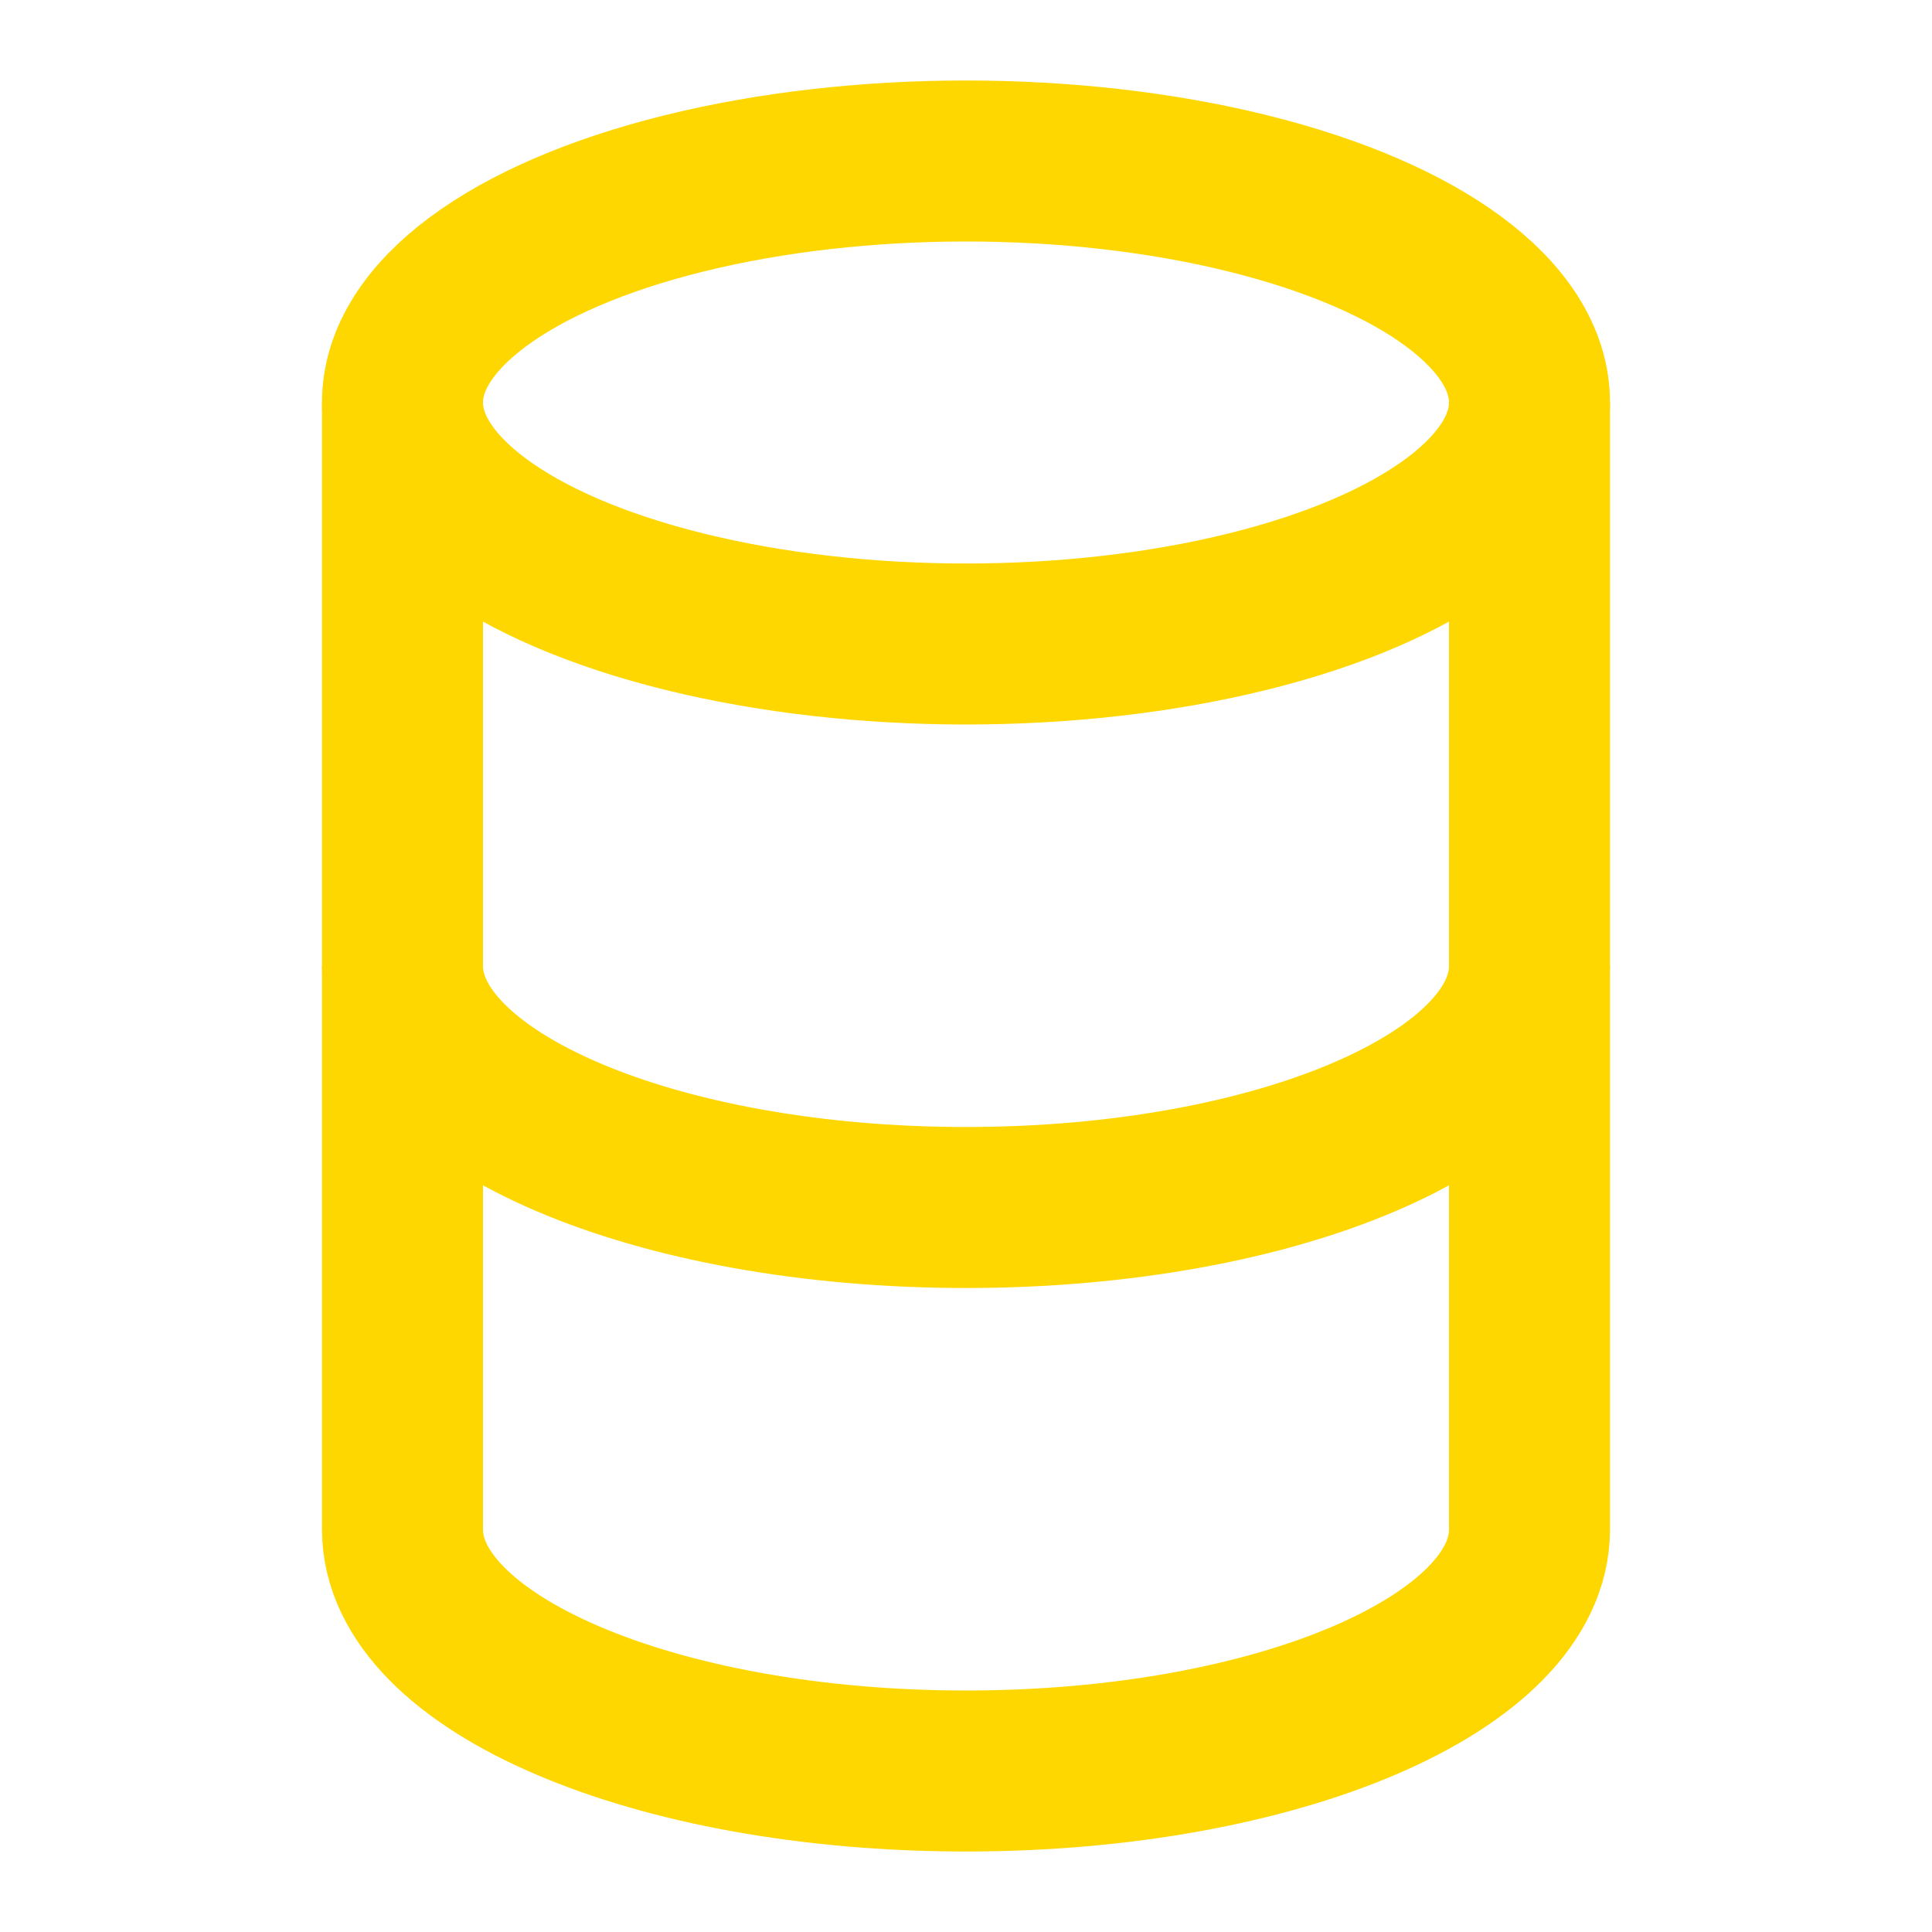
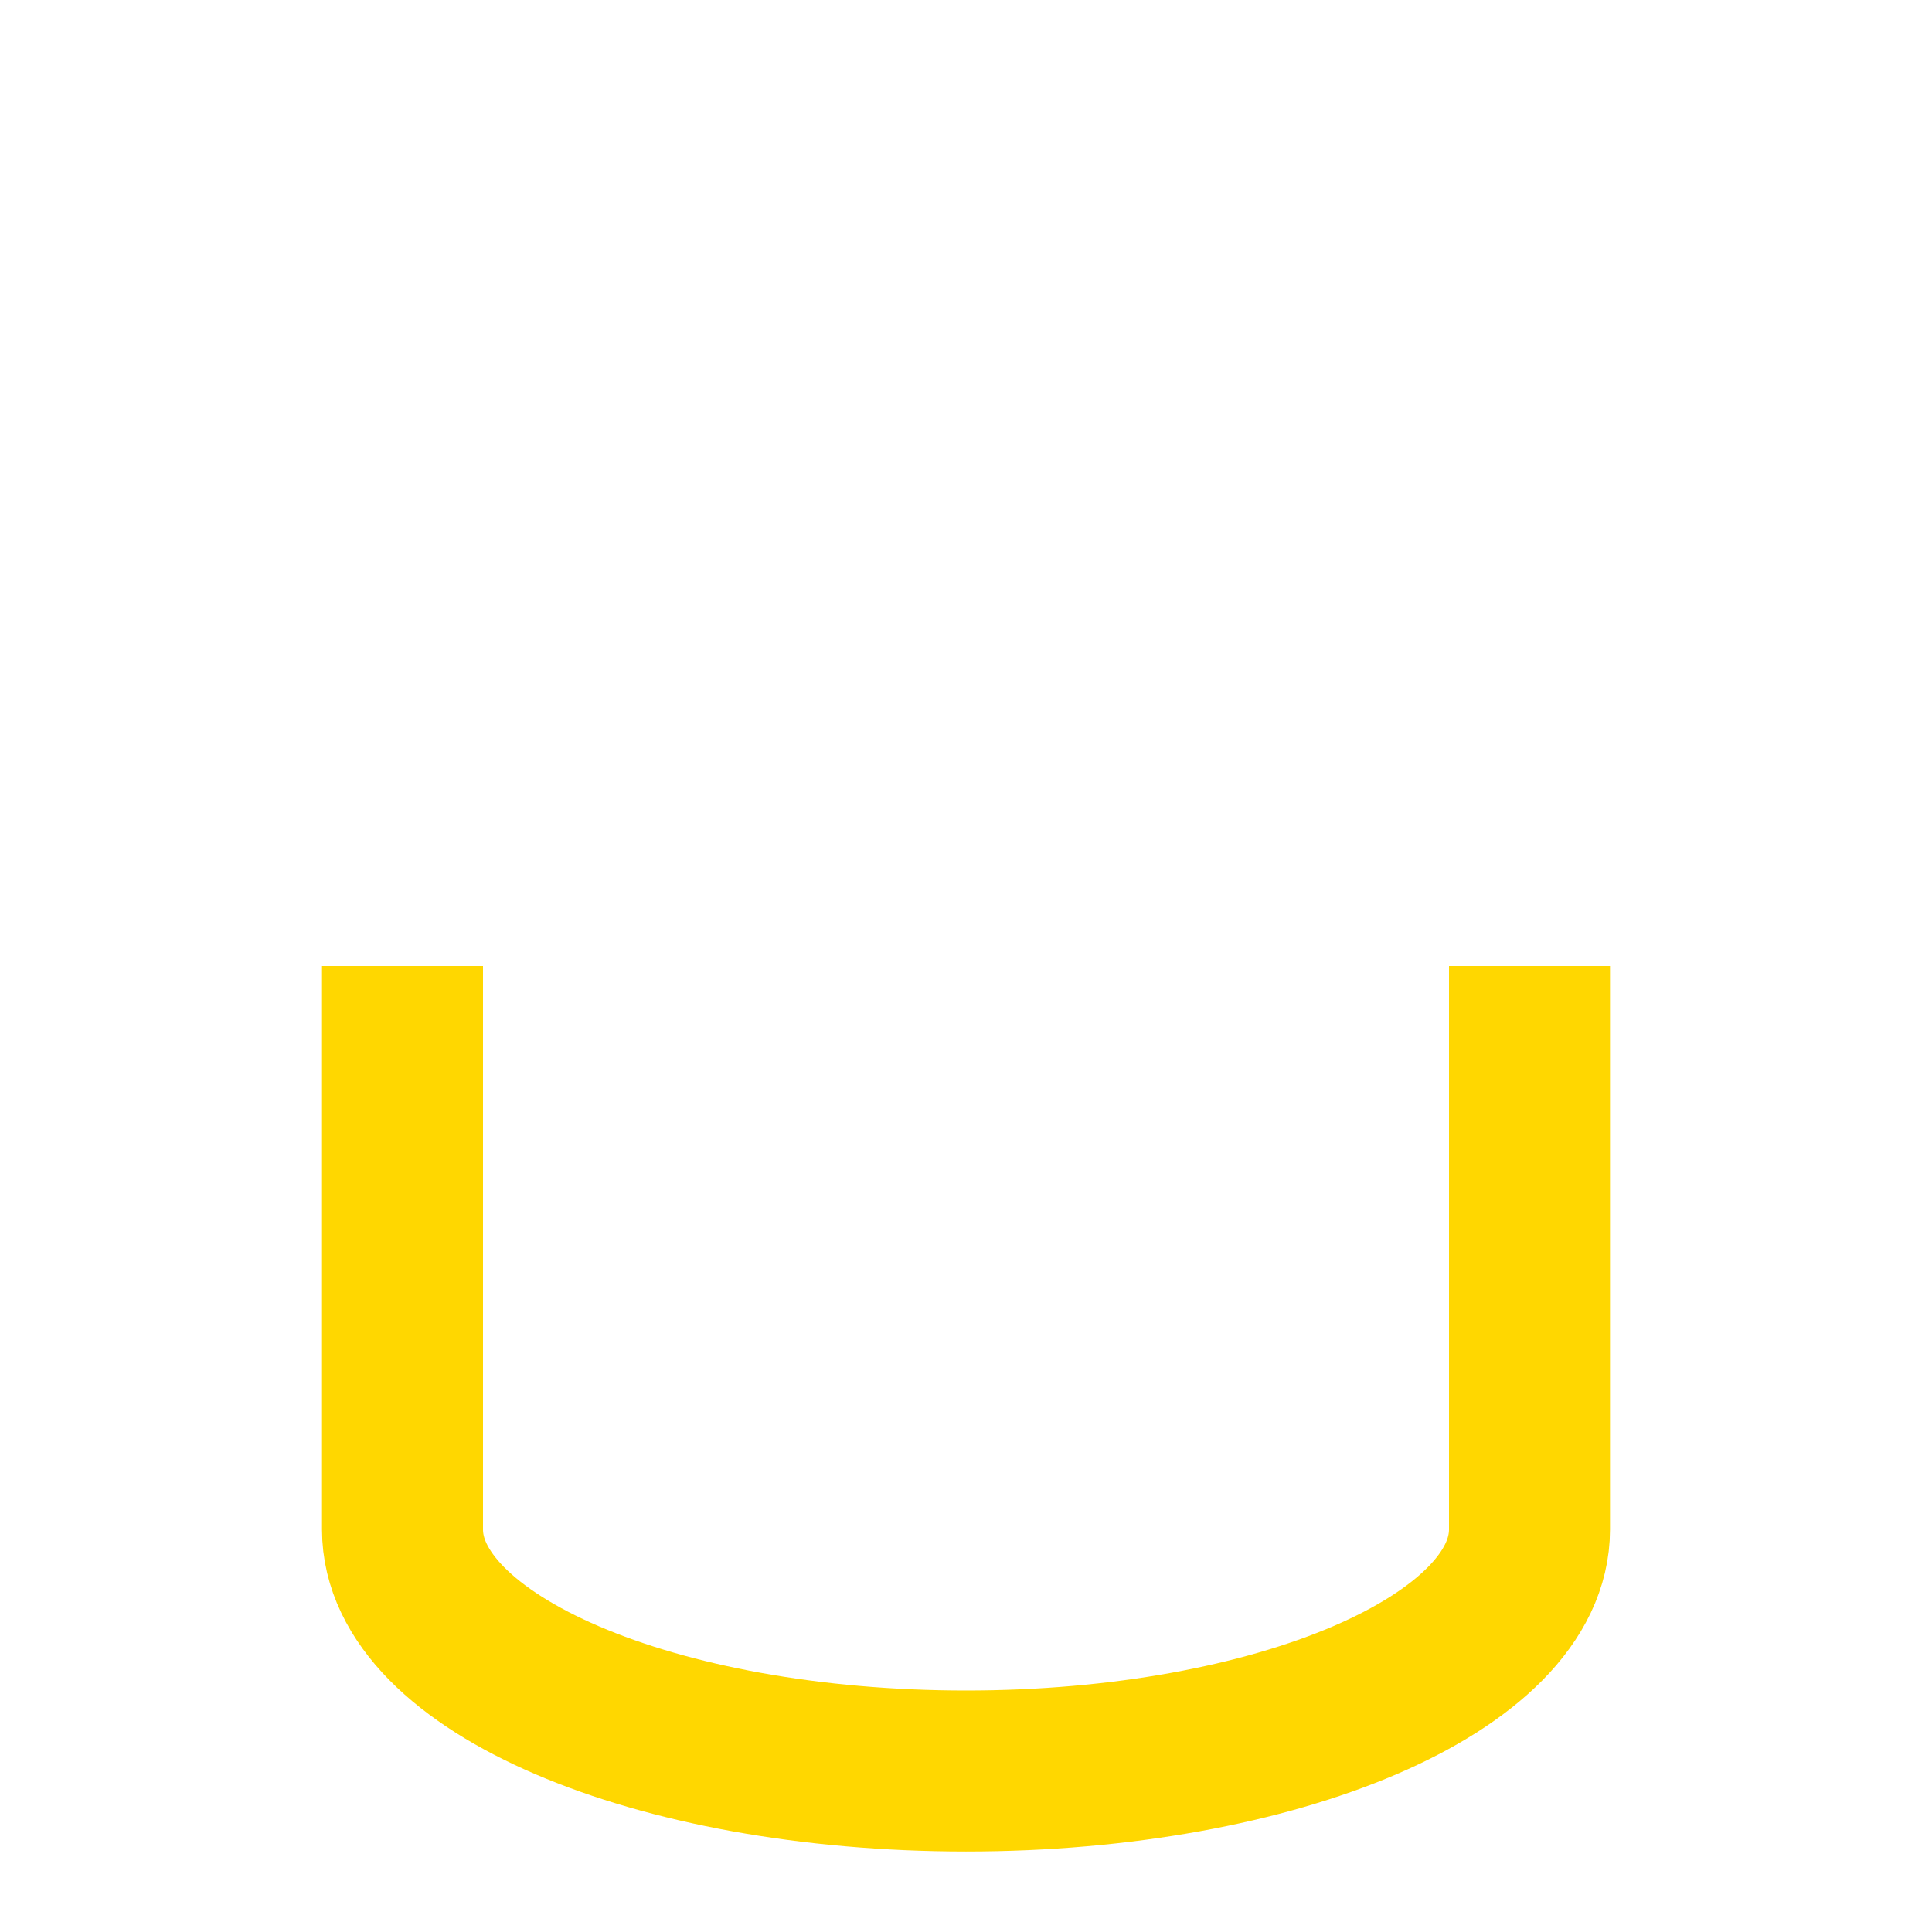
<svg xmlns="http://www.w3.org/2000/svg" width="100" height="100" viewBox="0 0 24 24" fill="none">
-   <ellipse cx="12" cy="5" rx="7" ry="3" stroke="gold" stroke-width="2" />
-   <path d="M5 5V12C5 13.66 8.13 15 12 15C15.87 15 19 13.66 19 12V5" stroke="gold" stroke-width="2" />
  <path d="M5 12V19C5 20.66 8.13 22 12 22C15.87 22 19 20.66 19 19V12" stroke="gold" stroke-width="2" />
</svg>